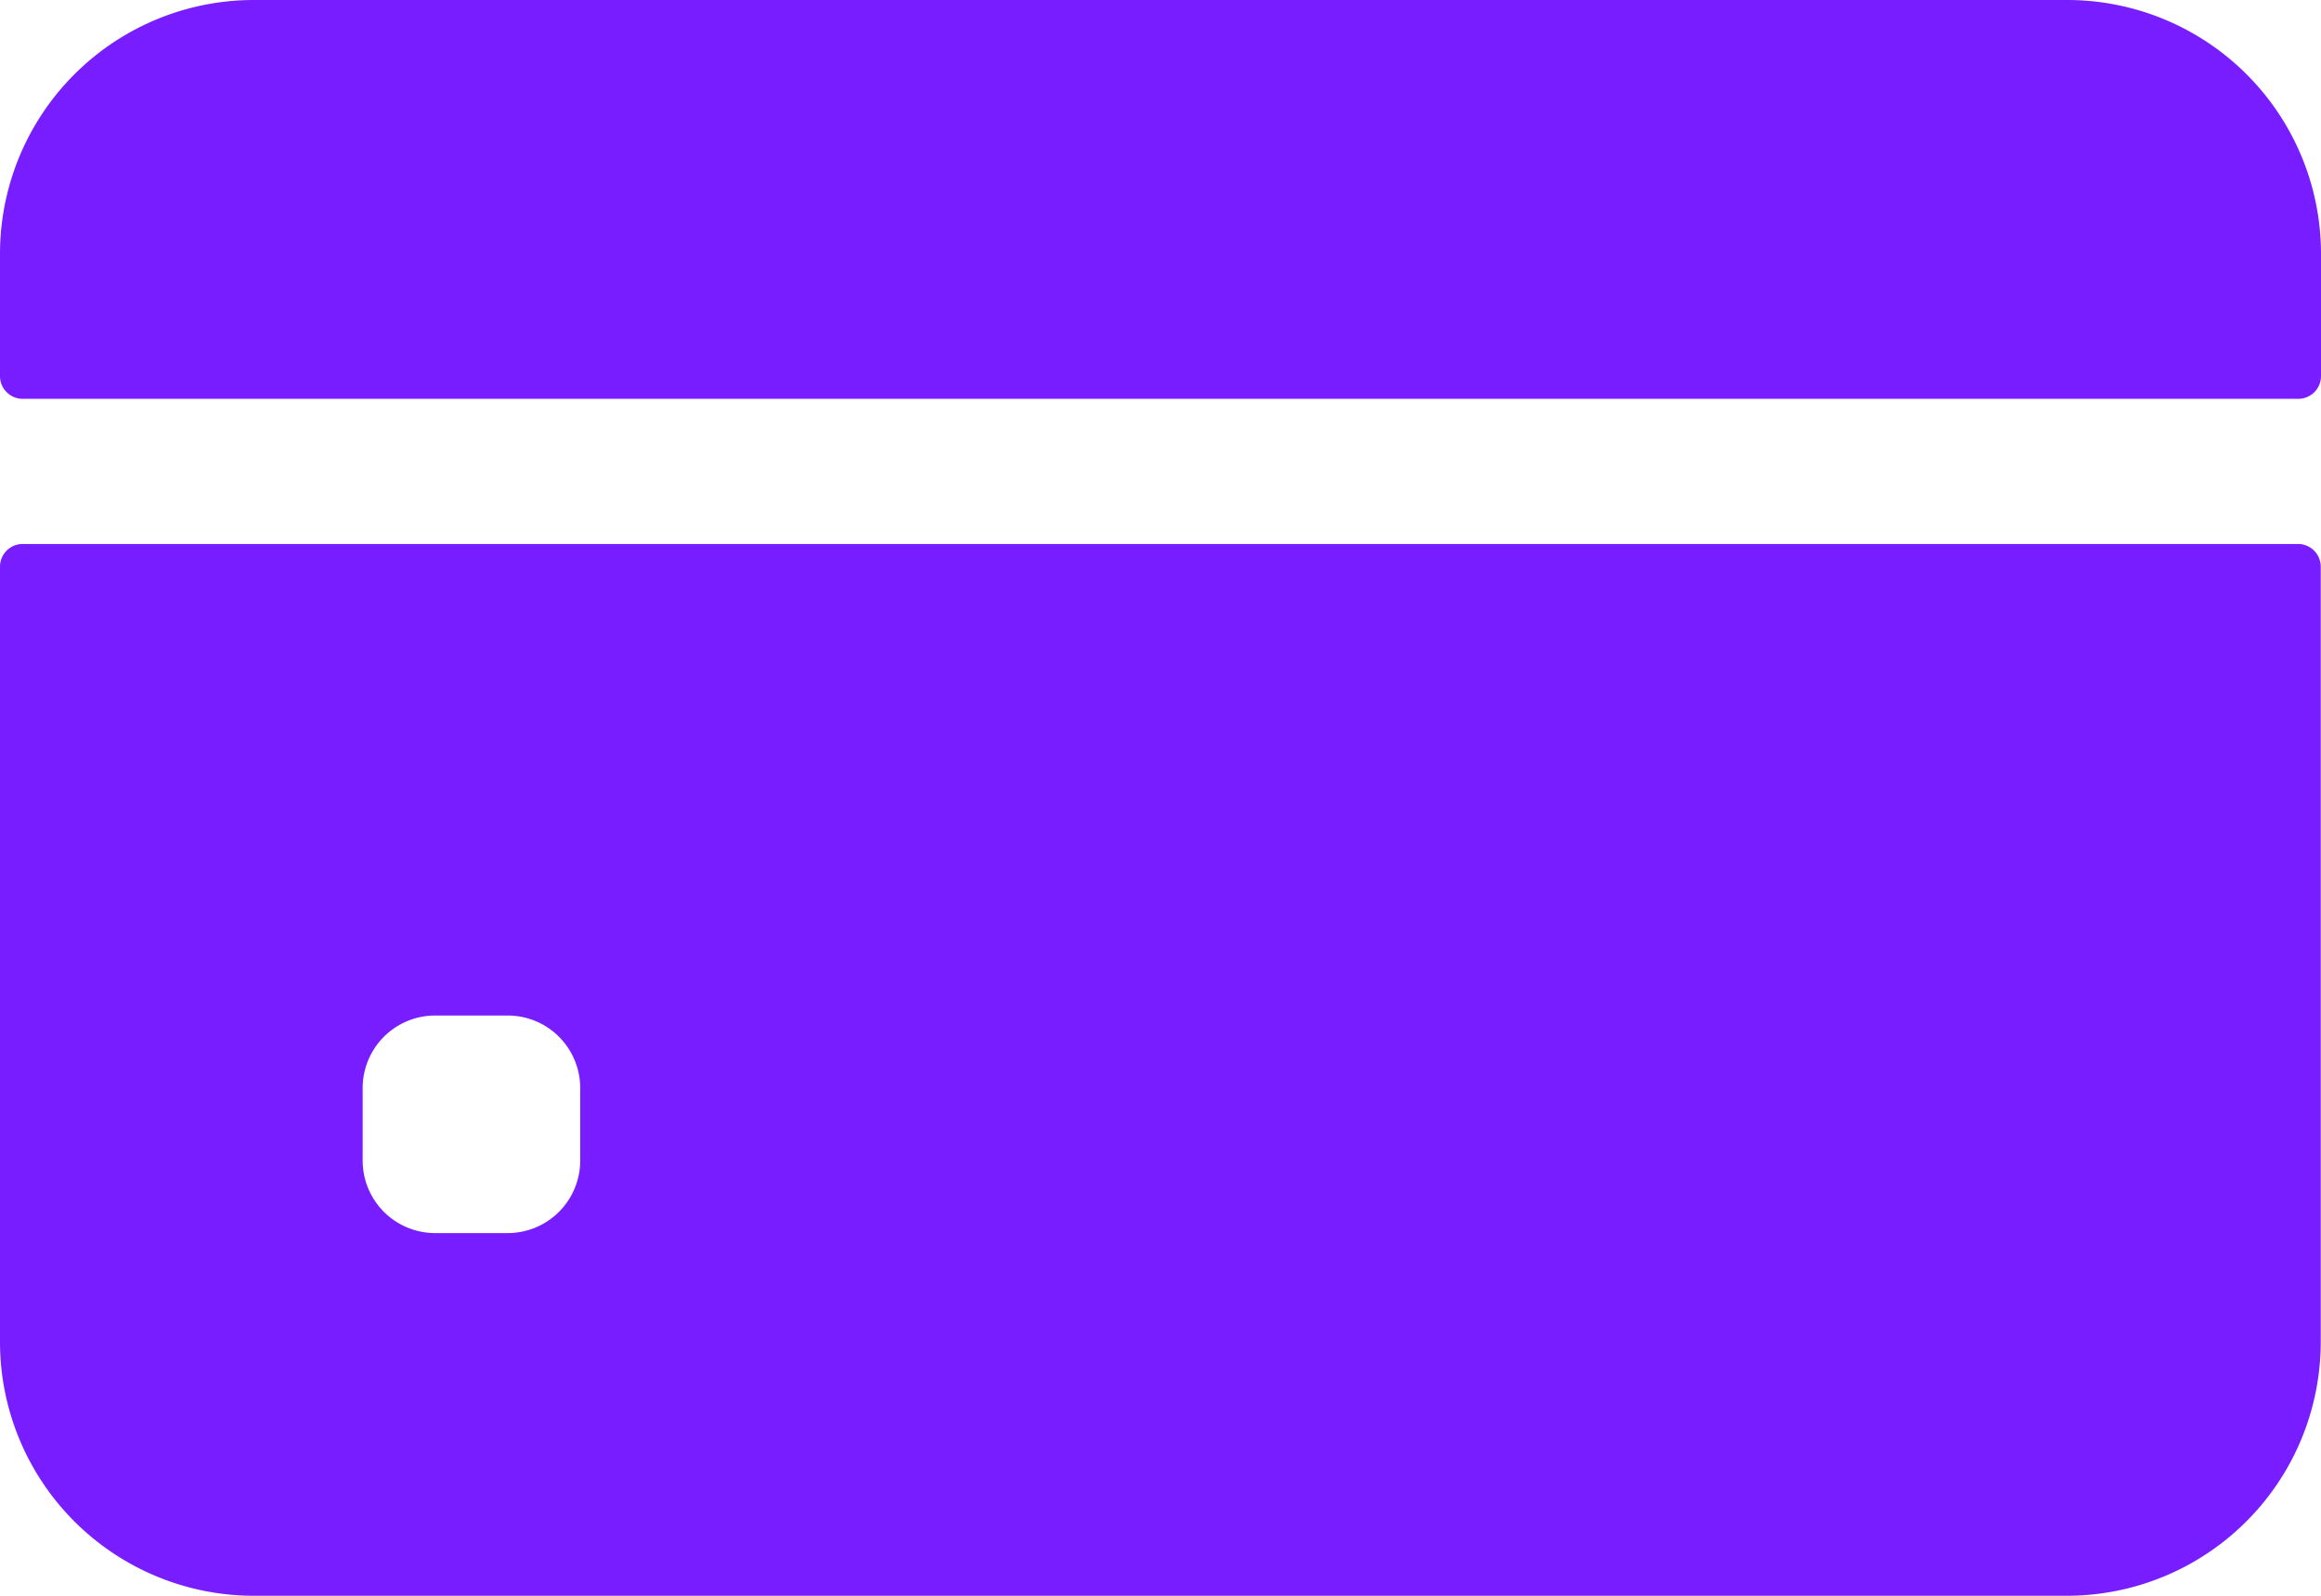
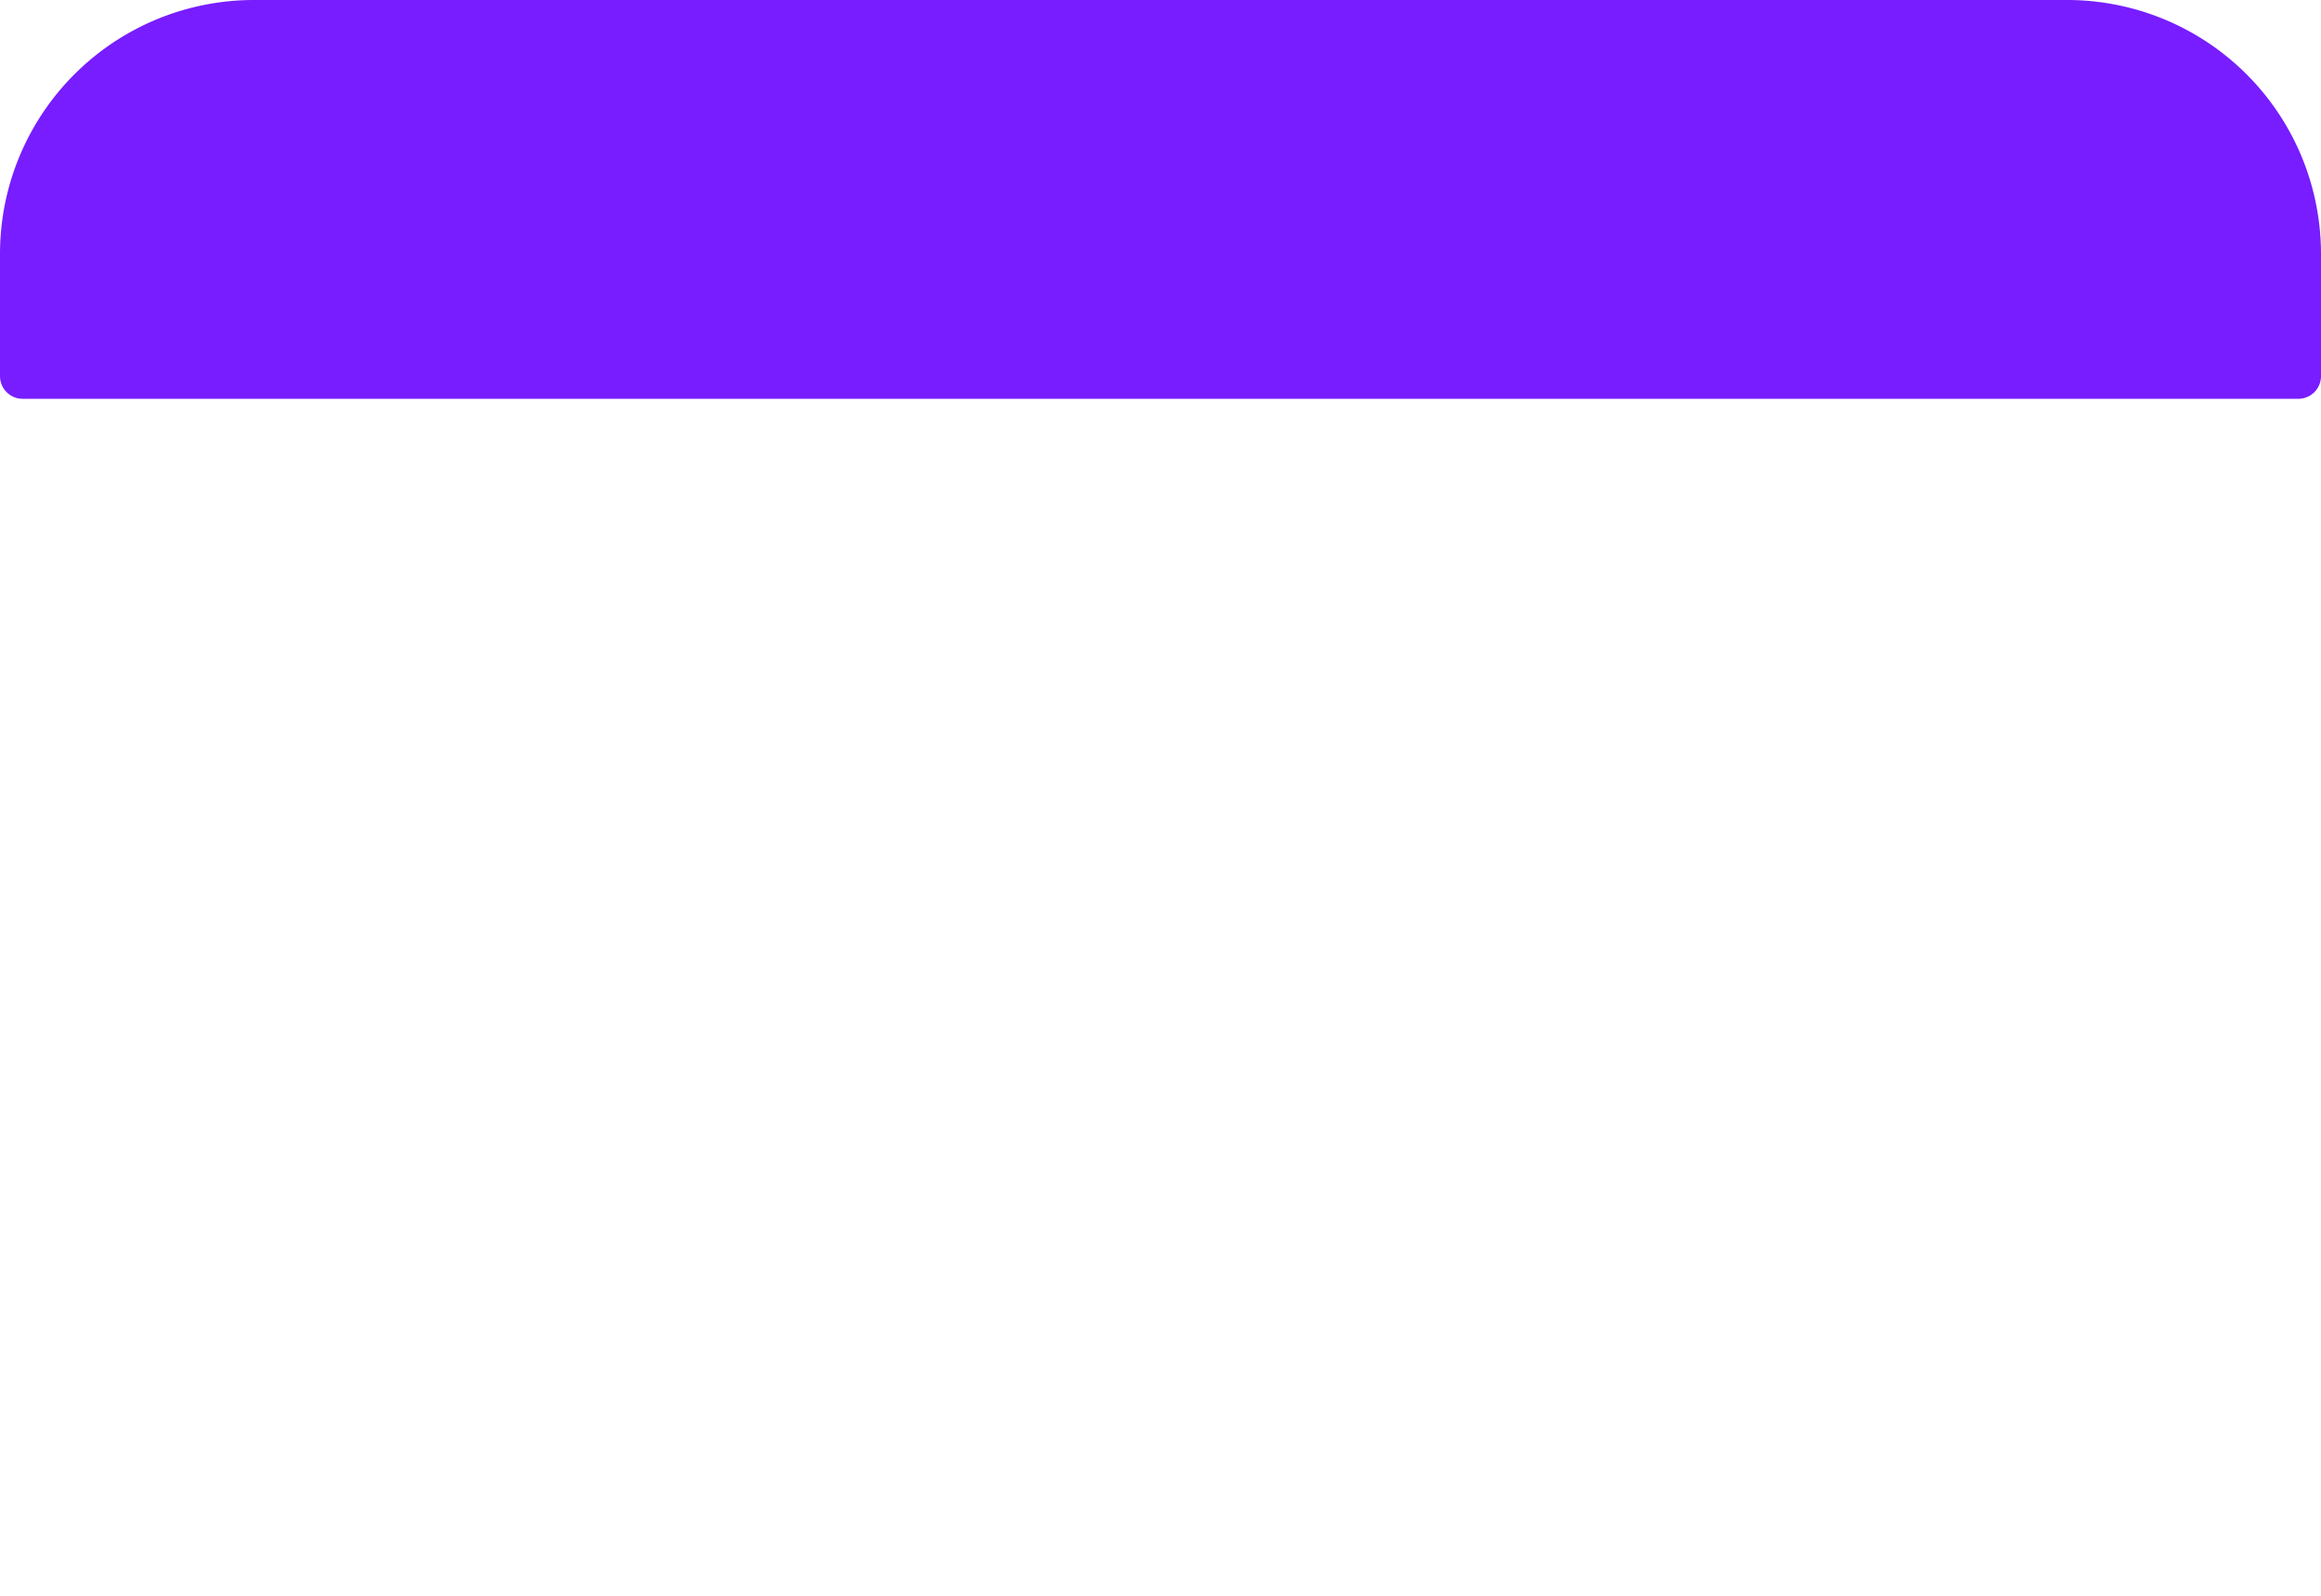
<svg xmlns="http://www.w3.org/2000/svg" width="34.182" height="23.5" viewBox="0 0 34.182 23.5">
  <g id="credit-card" transform="translate(0 -80)">
    <path id="Path_59" data-name="Path 59" d="M34.182,85.541v-1.8A3.739,3.739,0,0,0,30.443,80H3.739A3.739,3.739,0,0,0,0,83.739v1.8a.334.334,0,0,0,.334.334H33.848A.334.334,0,0,0,34.182,85.541Z" fill="#771dff" />
-     <path id="Path_60" data-name="Path 60" d="M0,200.334V211.75a3.739,3.739,0,0,0,3.739,3.739h26.7a3.739,3.739,0,0,0,3.739-3.739V200.334a.334.334,0,0,0-.334-.334H.334A.334.334,0,0,0,0,200.334Zm8.545,8.746a1.068,1.068,0,0,1-1.068,1.068H6.409a1.068,1.068,0,0,1-1.068-1.068v-1.068a1.068,1.068,0,0,1,1.068-1.068H7.477a1.068,1.068,0,0,1,1.068,1.068Z" transform="translate(0 -111.989)" fill="#771dff" />
  </g>
</svg>